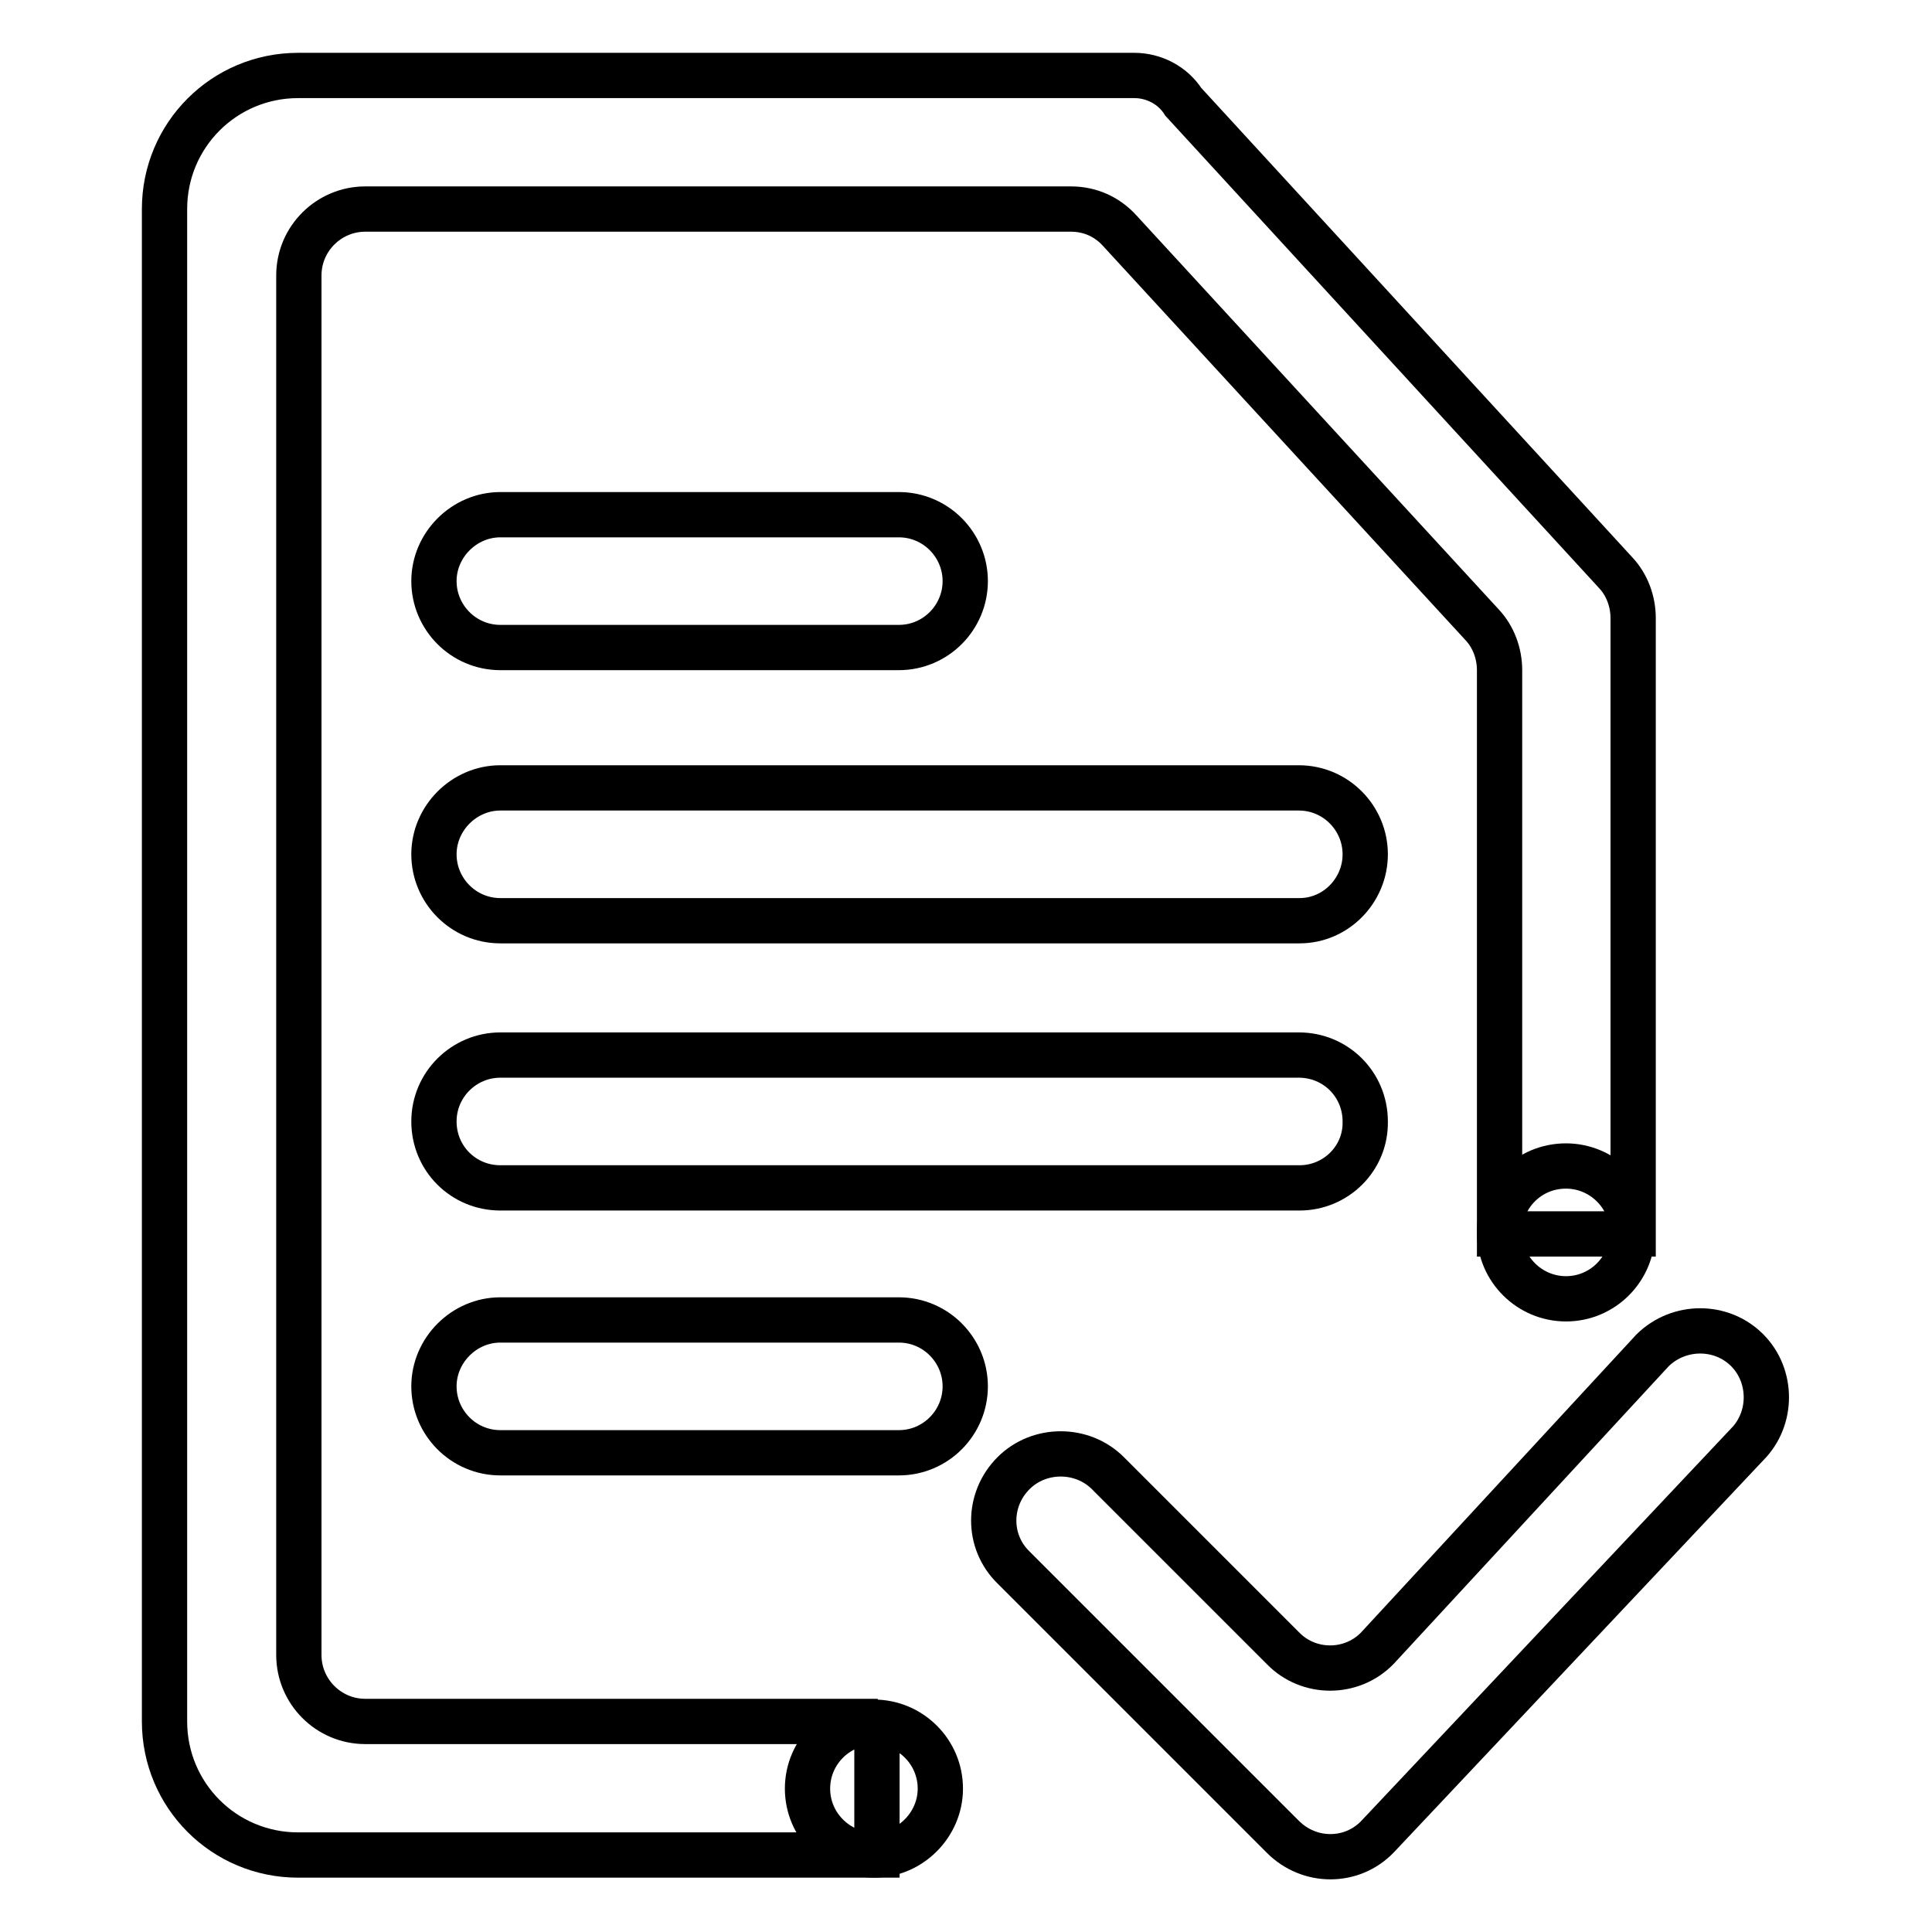
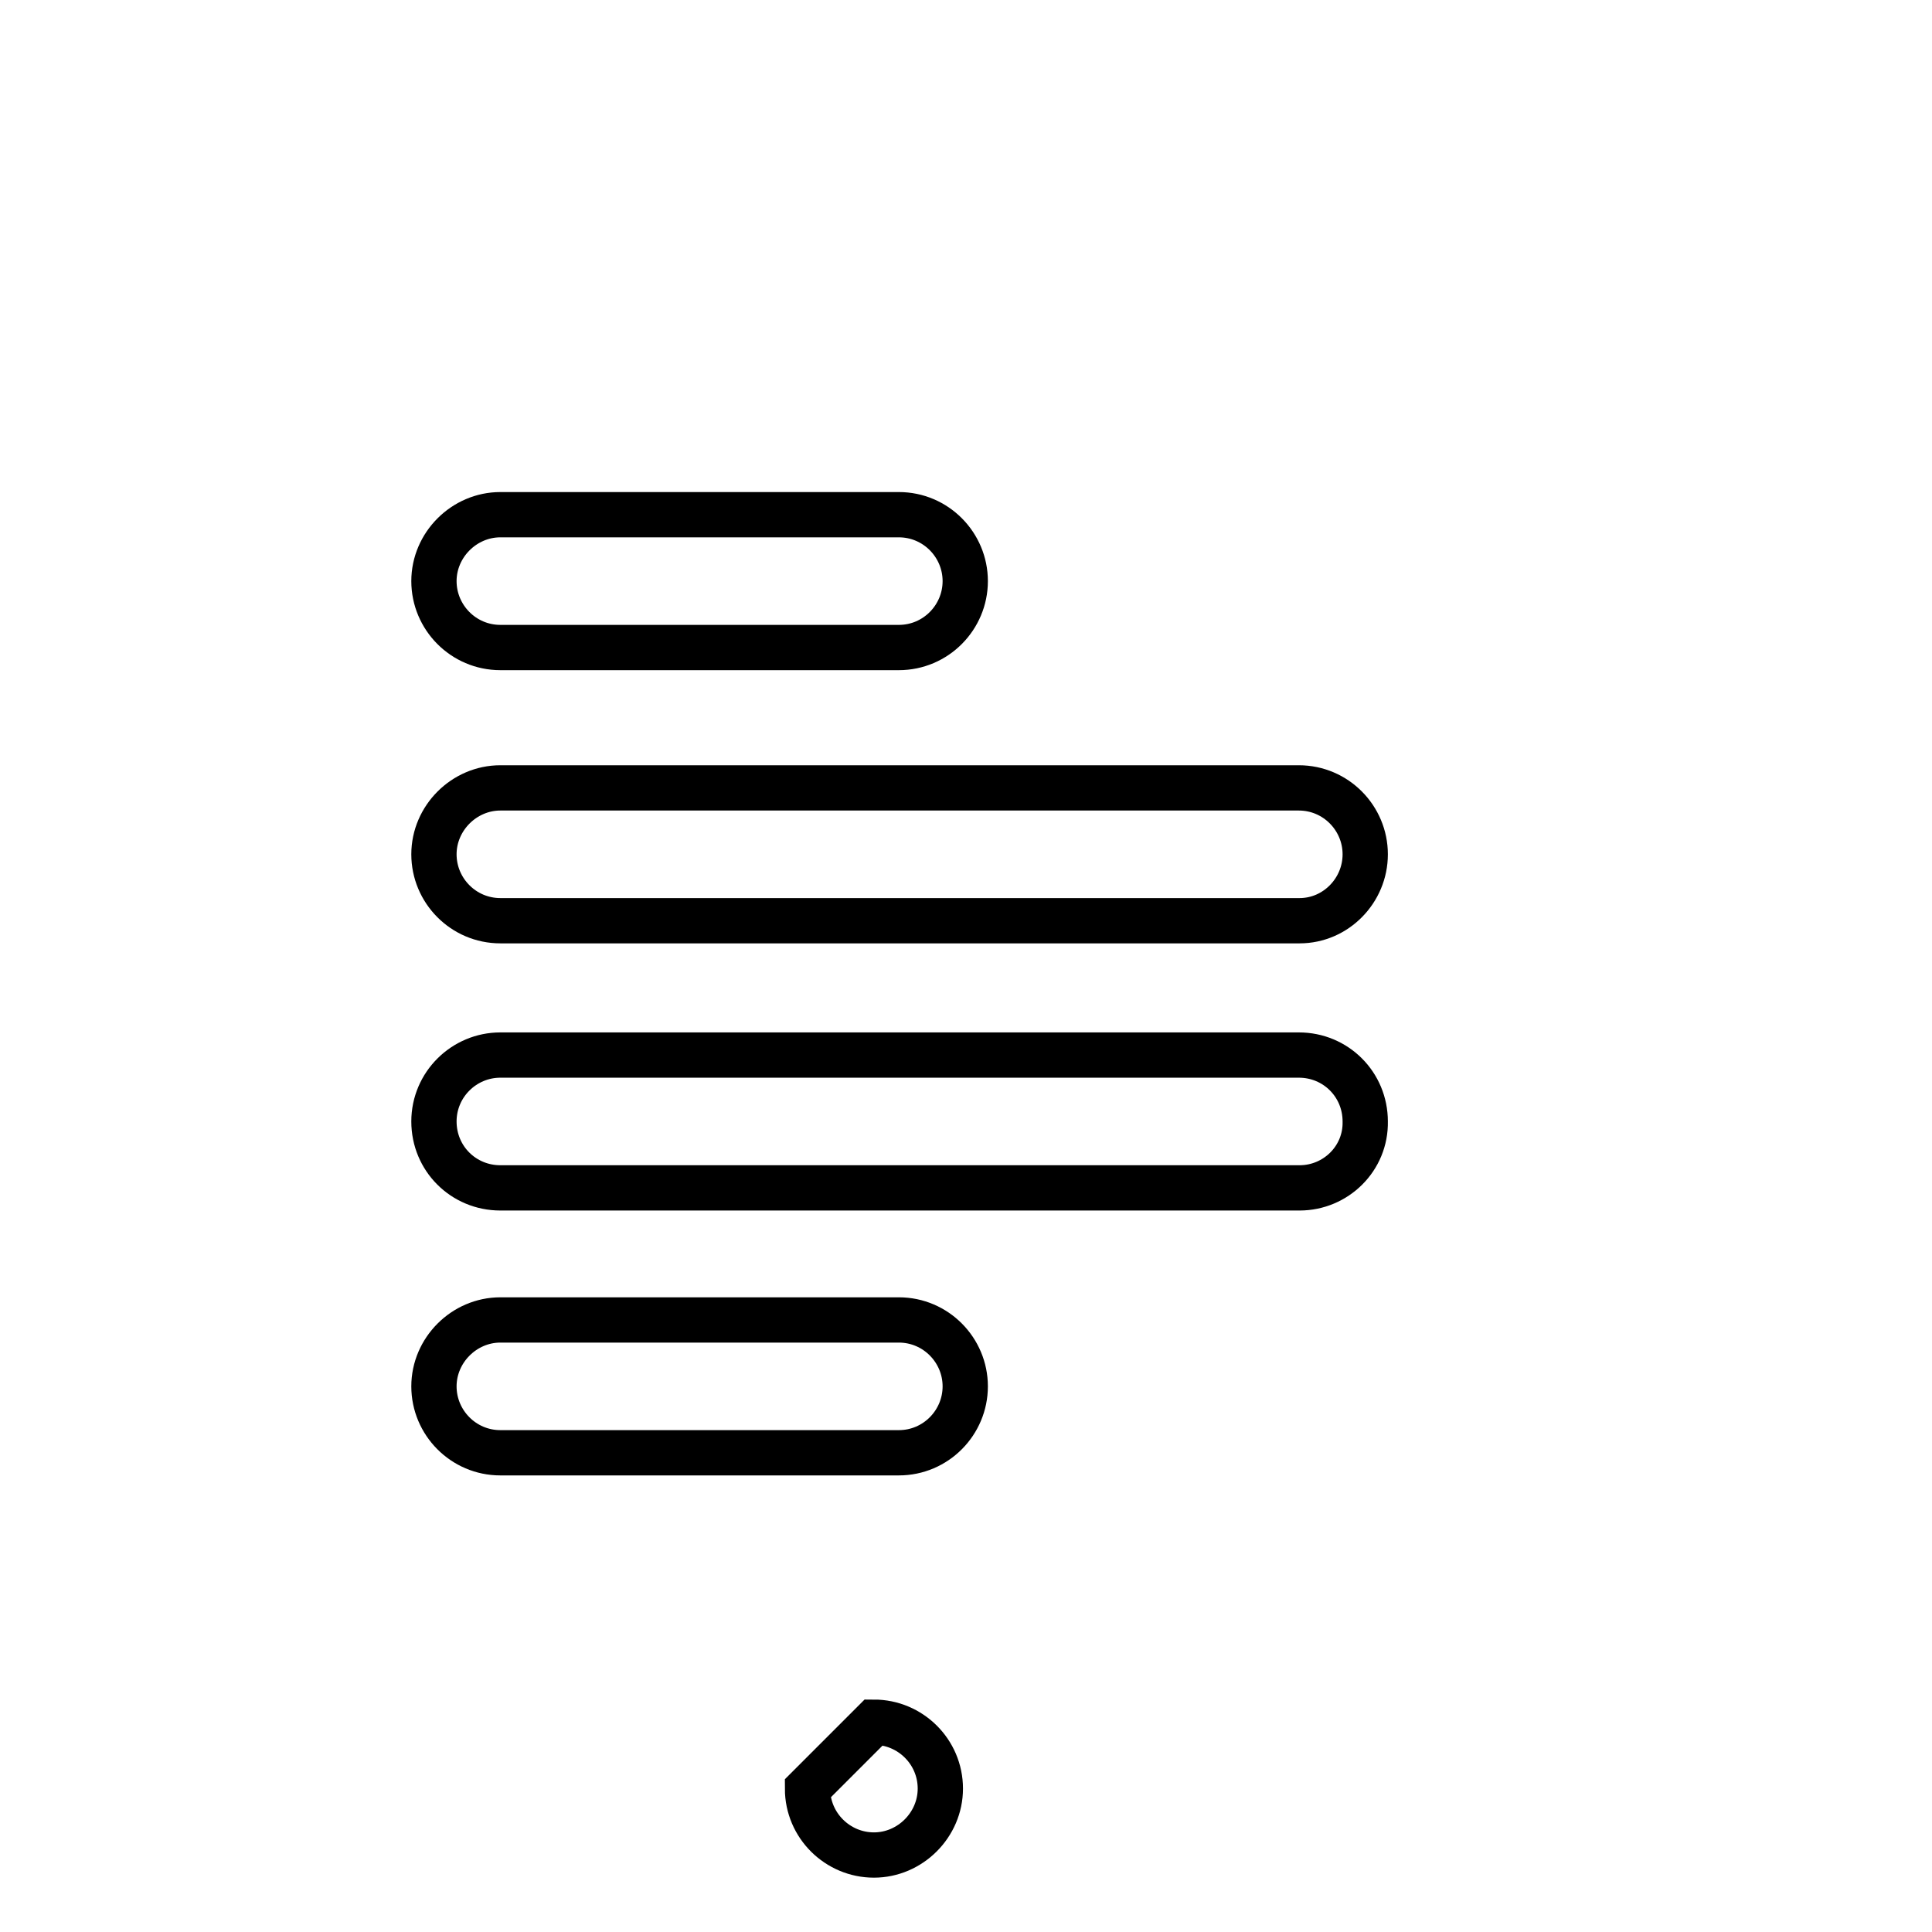
<svg xmlns="http://www.w3.org/2000/svg" version="1.1" x="0px" y="0px" viewBox="0 0 256 256" enable-background="new 0 0 256 256" xml:space="preserve">
  <g>
-     <path stroke-width="6" fill-opacity="0" stroke="#000000" d="M116.3,228.1H48.4c-4.9,0-8.8-4-8.8-8.8V36.5c0-4.9,4-8.8,8.8-8.8h93.5c2.5,0,4.8,1,6.5,2.9l48,52.2 c1.5,1.6,2.3,3.8,2.3,6v74.7h17.7V81.9c0-2.2-0.8-4.4-2.3-6l-57.3-62.4c-1.4-2.2-3.9-3.5-6.5-3.5H39.5c-9.8,0-17.7,7.9-17.7,17.7 v200.4c0,9.8,7.9,17.7,17.7,17.7h76.7V228.1z" />
-     <path stroke-width="6" fill-opacity="0" stroke="#000000" d="M170,243.4l-35.7-35.7c-3.5-3.4-3.5-9,0-12.5c3.4-3.4,9.1-3.4,12.5,0l23.2,23.2c3.4,3.5,9.1,3.5,12.5,0 l36.5-39.5c3.5-3.4,9.1-3.4,12.5,0c3.4,3.4,3.4,9.1,0,12.5l-49,52C179.1,246.9,173.5,246.9,170,243.4z" />
-     <path stroke-width="6" fill-opacity="0" stroke="#000000" d="M198.7,163.3c0,4.9,4,8.8,8.8,8.8c4.9,0,8.8-4,8.8-8.8c0-4.9-4-8.8-8.8-8.8 C202.6,154.5,198.7,158.4,198.7,163.3z" />
-     <path stroke-width="6" fill-opacity="0" stroke="#000000" d="M107,237c0,4.9,4,8.8,8.8,8.8s8.8-4,8.8-8.8c0-4.9-4-8.8-8.8-8.8S107,232.1,107,237L107,237z" />
+     <path stroke-width="6" fill-opacity="0" stroke="#000000" d="M107,237c0,4.9,4,8.8,8.8,8.8s8.8-4,8.8-8.8c0-4.9-4-8.8-8.8-8.8L107,237z" />
    <path stroke-width="6" fill-opacity="0" stroke="#000000" d="M172.2,122H66.3c-4.9,0-8.8-4-8.8-8.8s4-8.8,8.8-8.8h105.8c4.9,0,8.8,4,8.8,8.8S177,122,172.2,122z  M119.1,85.8H66.3c-4.9,0-8.8-4-8.8-8.8s4-8.8,8.8-8.8h52.8c4.9,0,8.8,4,8.8,8.8S124,85.8,119.1,85.8z M172.2,157.4H66.3 c-4.9,0-8.8-3.9-8.8-8.8c0-4.9,4-8.8,8.8-8.8h105.8c4.9,0,8.8,3.9,8.8,8.8C181,153.5,177,157.4,172.2,157.4z M119.1,192.5H66.3 c-4.9,0-8.8-4-8.8-8.8s4-8.8,8.8-8.8h52.8c4.9,0,8.8,4,8.8,8.8S124,192.5,119.1,192.5z" />
  </g>
</svg>